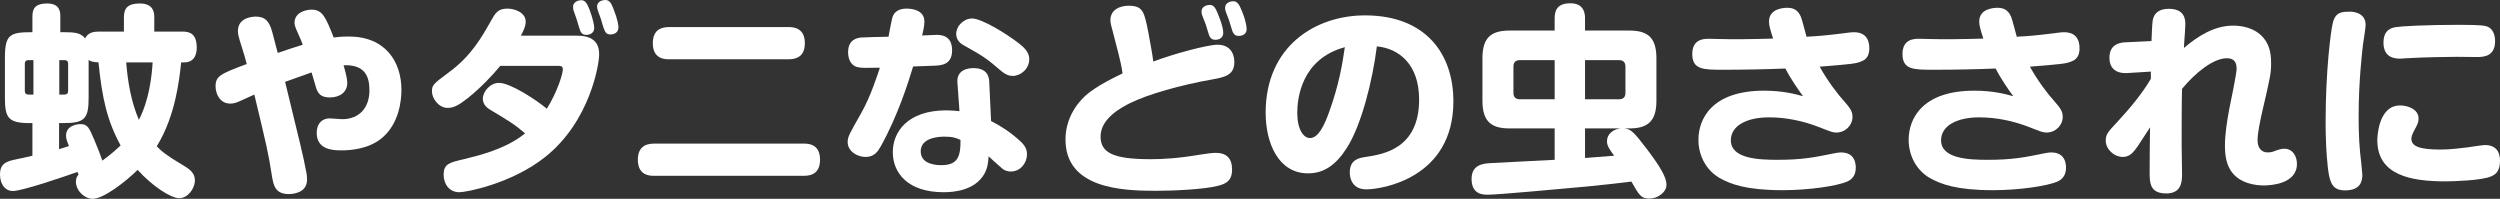
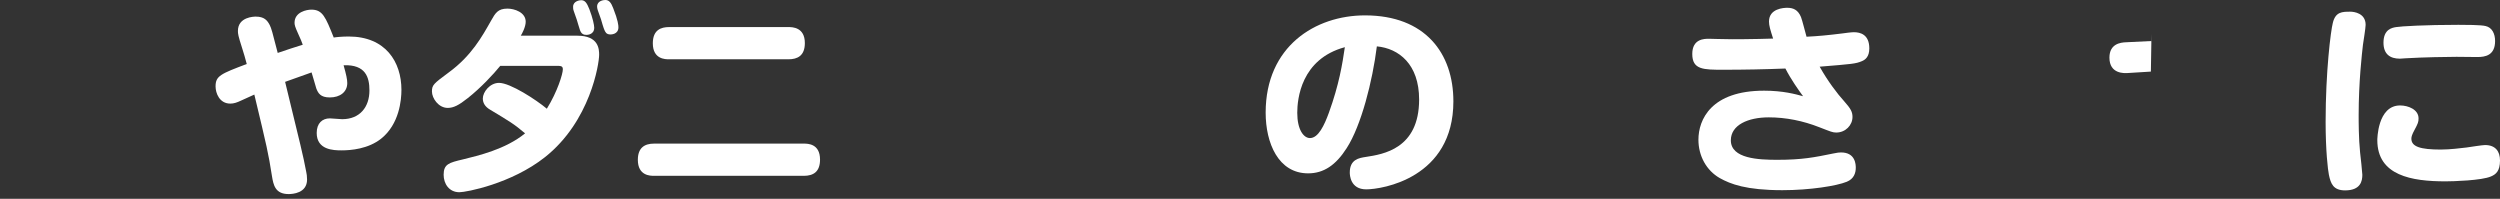
<svg xmlns="http://www.w3.org/2000/svg" id="_レイヤー_1" data-name="レイヤー_1" version="1.1" viewBox="0 0 657.912 52.317">
  <rect x="0" y="0" width="657.912" height="52.317" fill="#333333" stroke="none" />
  <defs>
    <style>
      .st0 {
        fill: #fff;
      }
    </style>
  </defs>
-   <path class="st0" d="M47.674,16.413c-.433,4.211-1.458,14.091-6.425,22.082.864.917,2.105,2.158,7.072,5.075,1.406.864,2.969,1.889,2.969,3.833,0,2.322-1.941,4.75-4.103,4.75-2.322,0-7.289-3.347-10.961-7.45-3.186,3.13-8.961,7.614-11.825,7.614-2.158,0-4.426-2.105-4.426-4.536,0-.864.324-1.458.701-1.836-.107-.161-.107-.217-.269-.703-3.186,1.133-14.523,5.022-17.008,5.022-2.212,0-3.401-1.997-3.401-4.375,0-2.483,1.189-3.291,3.672-3.833,1.619-.322,4.265-.917,4.86-1.078v-8.586h-.864c-5.615,0-6.372-1.567-6.372-6.694v-10.583c0-6.155,1.458-6.641,7.236-6.641v-4.211c0-2.267,1.025-3.347,3.887-3.347,3.401,0,3.455,2.322,3.455,3.347v4.211h.756c3.023,0,4.534.108,5.776,1.619.756-1.564,2.322-1.78,3.564-1.78h6.641v-3.78c0-2.483,1.133-3.616,4.211-3.616,3.672,0,3.78,2.539,3.78,3.616v3.78h7.505c2.05,0,3.669.756,3.669,4.267,0,.969-.214,3.833-3.239,3.833h-.864ZM8.801,15.819h-1.296c-.81,0-.972.539-.972.917v7.236c0,.539.271.917.972.917h1.296v-9.069ZM23.325,25.699c0,5.614-1.081,6.694-6.696,6.694h-1.081v6.858c1.243-.378,1.836-.594,2.592-.811-.593-1.511-.756-1.997-.756-2.753,0-2.7,3.023-3.025,3.779-3.025,1.889,0,2.269.919,3.616,4.05,1.028,2.431,1.514,3.725,2.161,5.561,2.861-2.105,4.158-3.4,4.805-3.994-3.564-6.533-4.858-12.363-5.83-21.866-1.728-.056-2.214-.378-2.592-.65v9.936ZM15.604,15.819v9.069h1.35c.649,0,.972-.322.972-.917v-7.236c0-.594-.324-.917-.972-.917h-1.35ZM33.206,16.413c.43,5.183,1.294,10.366,3.347,15.116,2.7-5.183,3.4-11.499,3.616-15.116h-6.964Z" />
  <path class="st0" d="M80.592,45.242c.108.433.217,1.189.217,1.997,0,3.619-3.833,3.833-4.861,3.833-3.508,0-3.994-2.375-4.372-4.697-.972-6.208-1.297-7.502-4.644-21.488-.539.217-2.969,1.35-3.455,1.567-1.133.539-1.944.811-2.861.811-2.861,0-3.886-2.756-3.886-4.536,0-2.756,1.347-3.294,8.205-5.886-.378-1.458-.808-2.914-1.242-4.264-1.025-3.186-1.081-3.728-1.081-4.428,0-3.728,4.267-3.78,4.697-3.78,2.214,0,3.025.972,3.672,2.214.433.864.703,1.836,2.105,7.344,2.214-.758,4.644-1.567,6.589-2.161-.217-.594-.594-1.619-1.245-2.969-.808-1.78-.917-2.267-.917-2.808,0-2.861,3.239-3.455,4.428-3.455,2.969,0,3.725,1.944,5.886,7.344.539-.108,2.214-.272,3.942-.272,9.716,0,13.874,6.697,13.874,14.038,0,2.647-.539,9.016-5.344,12.849-3.403,2.7-7.939,3.078-10.422,3.078-2.105,0-6.533-.108-6.533-4.589,0-2.592,1.514-3.833,3.455-3.833.486,0,2.756.217,3.242.217,4.697,0,7.18-3.239,7.18-7.558,0-3.455-.972-6.858-6.802-6.641.7,2.483.969,3.725.969,4.697,0,2.322-1.889,3.778-4.589,3.778-2.483,0-3.078-1.133-3.564-2.375-.214-.647-1.025-3.616-1.242-4.211-.808.269-5.505,1.944-6.964,2.483,4.103,16.899,4.697,19.113,5.561,23.702Z" />
  <path class="st0" d="M131.65,17.33c-1.836,2.267-5.183,5.83-8.53,8.477-2.375,1.889-3.778,2.592-5.291,2.592-2.428,0-4.155-2.539-4.155-4.319,0-1.728.43-2.053,4.428-5.022,5.991-4.372,8.8-9.502,11.122-13.605,1.133-1.997,1.78-3.186,4.319-3.186,1.836,0,4.805.972,4.805,3.455,0,1.35-.972,3.186-1.297,3.672h14.902c5.614,0,5.722,3.564,5.722,5.019,0,2.378-2.322,17.494-14.252,26.943-8.855,7.019-20.788,9.233-22.516,9.233-2.753,0-4.155-2.269-4.155-4.592,0-2.805,1.403-3.183,5.075-4.047,3.942-.972,11.23-2.647,16.358-6.858-2.914-2.483-4.155-3.186-9.177-6.208-1.403-.811-1.944-1.836-1.944-2.969,0-1.675,1.836-4.105,4.267-4.105,2.969,0,9.824,4.483,12.58,6.802,2.805-4.533,4.211-9.177,4.211-10.366,0-.917-.542-.917-1.836-.917h-14.633ZM150.98,2.861c-.161-.433-.161-.756-.161-1.081,0-1.458,1.672-1.728,2.105-1.728,1.025,0,1.511.703,2.158,2.322.919,2.375,1.297,4.264,1.297,4.914,0,1.889-1.892,1.889-2.053,1.889-.647,0-1.35-.161-1.728-1.35-.161-.43-.703-2.322-.808-2.644-.108-.378-.703-2-.811-2.322ZM157.296,2.644c-.108-.378-.161-.647-.161-.917,0-1.567,1.78-1.728,2.158-1.728.972,0,1.514.647,2.105,2.214,1.242,3.13,1.35,4.48,1.35,4.966,0,1.889-1.941,1.889-2.105,1.889-1.133,0-1.35-.703-1.564-1.133-.217-.433-.811-2.431-.919-2.861-.108-.378-.756-2.053-.864-2.431Z" />
  <path class="st0" d="M211.537,37.793c1.028,0,4.267,0,4.267,4.211,0,3.186-1.728,4.267-4.267,4.267h-39.412c-.972,0-4.267,0-4.267-4.214,0-3.13,1.728-4.264,4.267-4.264h39.412ZM207.49,7.125c.972,0,4.319,0,4.319,4.211,0,3.35-1.944,4.267-4.319,4.267h-31.424c-.972,0-4.267,0-4.267-4.211,0-3.564,2.214-4.267,4.267-4.267h31.424Z" />
-   <path class="st0" d="M231.769,38.548c-.811,1.403-1.728,2.753-3.994,2.753s-4.697-1.564-4.697-3.886c0-1.458.43-2.105,3.564-7.666,2.483-4.375,4.211-9.827,4.911-11.933-3.886.053-4.858.108-5.939-.161-1.35-.325-2.428-1.675-2.428-3.889,0-3.4,2.375-3.725,3.239-3.886.378-.056,6.477-.217,7.397-.217.161-.811.808-4.372,1.025-5.075.486-1.619,1.889-2.322,3.725-2.322,1.081,0,4.697.217,4.697,3.403,0,1.242-.322,2.483-.594,3.669.594,0,3.186-.161,3.728-.161,1.242,0,4.155.108,4.155,4.05,0,3.778-2.753,3.942-4.372,4.05-1.025.053-1.511.053-5.886.214-1.242,4.105-3.994,12.905-8.53,21.058ZM251.962,21.757c-.272-3.403,2.805-3.833,4.211-3.833,1.619,0,3.994.43,4.155,3.508l.486,10.422c2.756,1.403,5.347,3.13,7.614,5.236,1.406,1.242,1.836,2.322,1.836,3.511,0,2.267-1.675,4.533-4.267,4.533-.756,0-1.619-.214-2.214-.756-2.158-1.889-2.589-2.267-3.616-3.239-.108,1.619-.217,2.969-1.133,4.644-2.483,4.319-7.936,4.805-10.691,4.805-9.394,0-13.388-5.022-13.388-10.583,0-5.183,3.78-10.961,14.091-10.961,1.403,0,2.431.108,3.455.217l-.539-7.505ZM248.56,35.957c-1.728,0-6.264.325-6.264,3.889,0,3.616,4.644,3.616,5.4,3.616,4.211,0,5.13-2.053,5.075-6.641-1.081-.486-1.941-.864-4.211-.864ZM255.796,4.858c2.428,0,8.8,3.78,12.524,6.694,1.892,1.511,2.539,2.647,2.539,4.05,0,2.539-2.269,4.372-4.319,4.372-1.406,0-2.375-.7-3.511-1.672-2.969-2.539-3.942-3.347-8.908-6.1-1.025-.542-2.483-1.35-2.483-3.294,0-1.028.539-1.889.703-2.161.43-.539,1.619-1.889,3.455-1.889Z" />
-   <path class="st0" d="M320.406,11.769c4.428,0,4.428,4.05,4.428,4.589,0,3.294-2.322,3.942-5.778,4.536-8.261,1.458-16.952,3.886-21.813,6.316-1.997,1.025-7.611,3.889-7.611,8.694,0,4.319,3.347,5.991,13.172,5.991,3.294,0,7.289-.217,13.283-1.242,1.025-.161,2.917-.43,3.833-.43,2.861,0,4.319,1.455,4.319,4.372,0,2.969-1.567,3.78-3.78,4.319-3.833.972-11.93,1.297-16.413,1.297-8.852,0-23.646-.65-23.646-13.5,0-5.722,3.239-10.205,6.694-12.688,2.917-2.105,5.561-3.347,8.313-4.697-.161-1.294-.322-2.536-2.158-9.447-.972-3.564-1.025-3.942-1.025-4.589,0-2.808,2.592-3.78,4.805-3.78,3.833,0,4.103,1.672,5.183,7.072.322,1.728,1.133,6.103,1.294,7.614,5.239-1.997,14.255-4.428,16.899-4.428ZM316.356,3.994c-.108-.325-.161-.703-.161-.972,0-1.403,1.567-1.728,2.158-1.728,1.189,0,1.619.919,2.486,3.186.808,1.997,1.078,3.508,1.078,4.103,0,1.892-1.889,1.892-2.05,1.892-.542,0-1.297-.108-1.728-1.35-.164-.433-.703-2.322-.811-2.647-.161-.378-.811-2.105-.972-2.483ZM322.567,3.022c-.164-.43-.164-.864-.164-.972,0-1.403,1.511-1.728,2.105-1.728,1.133,0,1.619.811,2.431,2.861.756,1.836,1.133,3.619,1.133,4.428,0,1.836-1.836,1.836-2.05,1.836-.486,0-1.297-.053-1.728-1.35-.164-.378-.703-2.322-.811-2.644-.161-.378-.811-2.105-.917-2.431Z" />
  <path class="st0" d="M354.404,38.979c-2.861,4.483-6.047,6.641-10.15,6.641-7.83,0-11.177-7.936-11.177-15.98,0-17.438,13.066-25.593,26.132-25.593,15.874,0,23.271,9.988,23.271,22.624,0,20.191-18.735,23.16-22.946,23.16s-4.319-3.833-4.319-4.425c0-3.455,2.428-3.833,4.211-4.105,4.536-.7,14.038-2.105,14.038-15.116,0-9.286-5.347-13.444-11.125-13.983-1.133,9.122-4.103,20.838-7.936,26.777ZM341.393,29.693c0,4.428,1.672,6.641,3.347,6.641,2.214,0,3.778-3.4,4.966-6.641,2.7-7.45,3.564-12.849,4.211-17.277-11.552,3.133-12.524,13.661-12.524,17.277Z" />
-   <path class="st0" d="M427.492,33.796c1.728.217,2.431.867,5.886,5.4,3.564,4.697,5.183,7.505,5.183,9.394,0,2-2.269,3.672-4.536,3.672-2.105,0-2.644-.864-4.697-4.48-3.564.43-8.1.972-11.661,1.294-7.128.65-23.38,2.161-26.132,2.161-1.189,0-4.267,0-4.267-4.158,0-3.833,3.186-4.05,5.13-4.158,2.428-.161,14.091-.7,16.735-.864v-8.261h-11.822c-4.536,0-7.183-1.511-7.183-7.233v-11.286c0-5.722,2.647-7.233,7.183-7.233h11.822v-3.186c0-2.105.65-3.994,4.158-3.994,3.833,0,3.833,3.13,3.833,3.994v3.186h11.608c4.483,0,7.18,1.458,7.18,7.233v11.286c0,5.778-2.753,7.233-7.18,7.233h-1.242ZM409.134,15.819h-9.177c-1.294,0-1.675.808-1.675,1.728v6.911c0,1.081.594,1.672,1.675,1.672h9.177v-10.311ZM417.125,15.819v10.311h8.964c1.242,0,1.672-.756,1.672-1.672v-6.911c0-1.133-.594-1.728-1.672-1.728h-8.964ZM417.125,33.796v7.778c5.239-.381,5.83-.433,7.666-.594-1.35-1.836-1.889-2.647-1.889-3.833,0-1.892,1.675-3.133,3.508-3.35h-9.286Z" />
  <path class="st0" d="M465.536,5.669c0-3.455,3.942-3.619,4.805-3.619,1.511,0,2.808.486,3.616,2.431.325.811,1.242,4.48,1.458,5.183,3.186-.161,5.453-.378,9.394-.864.811-.108,2.322-.325,3.078-.325,1.675,0,4.05.594,4.05,4.267,0,2.158-1.025,2.969-1.944,3.347-1.672.703-2.536.756-11.122,1.458,2.105,3.778,4.697,7.18,6.425,9.069,1.728,1.944,2.214,2.808,2.214,4.158,0,2.161-1.836,4.103-4.264,4.103-.972,0-1.406-.214-4.483-1.403-4.264-1.675-8.747-2.592-13.28-2.592-5.455,0-9.988,1.997-9.988,6.047,0,4.858,7.397,5.127,12.202,5.127,6.586,0,9.772-.647,14.791-1.672,1.081-.217,1.458-.269,2-.269,3.833,0,3.886,3.239,3.886,4.047,0,1.35-.486,2.917-2.375,3.672-2.644,1.081-9.663,2.214-16.952,2.214-9.558,0-13.661-1.619-16.469-3.186-3.508-1.997-5.614-5.83-5.614-10.094,0-5.291,3.347-12.905,17.277-12.905,5.019,0,8.261.917,10.258,1.458-1.189-1.619-3.186-4.428-4.644-7.289-5.4.214-10.852.322-16.305.322-5.291,0-8.205,0-8.205-4.155,0-3.997,3.183-3.997,4.372-3.997.594,0,1.619.056,2.214.056,3.239.108,4.914.053,6.802.053,3.078,0,5.291-.108,7.883-.161-.756-2.375-1.081-3.403-1.081-4.48Z" />
-   <path class="st0" d="M520.861,5.669c0-3.455,3.942-3.619,4.805-3.619,1.511,0,2.808.486,3.616,2.431.325.811,1.242,4.48,1.458,5.183,3.186-.161,5.453-.378,9.394-.864.811-.108,2.322-.325,3.078-.325,1.675,0,4.05.594,4.05,4.267,0,2.158-1.025,2.969-1.944,3.347-1.672.703-2.536.756-11.122,1.458,2.105,3.778,4.697,7.18,6.425,9.069,1.728,1.944,2.214,2.808,2.214,4.158,0,2.161-1.836,4.103-4.264,4.103-.972,0-1.406-.214-4.483-1.403-4.264-1.675-8.747-2.592-13.28-2.592-5.453,0-9.988,1.997-9.988,6.047,0,4.858,7.397,5.127,12.202,5.127,6.586,0,9.772-.647,14.794-1.672,1.078-.217,1.455-.269,1.997-.269,3.833,0,3.886,3.239,3.886,4.047,0,1.35-.486,2.917-2.375,3.672-2.647,1.081-9.663,2.214-16.952,2.214-9.558,0-13.661-1.619-16.469-3.186-3.508-1.997-5.614-5.83-5.614-10.094,0-5.291,3.347-12.905,17.277-12.905,5.019,0,8.261.917,10.258,1.458-1.189-1.619-3.186-4.428-4.644-7.289-5.4.214-10.852.322-16.305.322-5.291,0-8.208,0-8.208-4.155,0-3.997,3.186-3.997,4.375-3.997.594,0,1.619.056,2.214.056,3.239.108,4.914.053,6.802.053,3.078,0,5.291-.108,7.883-.161-.756-2.375-1.081-3.403-1.081-4.48Z" />
-   <path class="st0" d="M566.036,18.841l-6.103.378c-.864.056-4.805.272-4.805-4.047,0-3.619,2.864-3.997,4.375-4.05l6.694-.325c.056-1.081.164-4.75.325-5.453.322-1.78,1.567-3.025,4.211-3.025,2.592,0,4.372,1.028,4.372,3.997,0,.703-.161,3.239-.269,4.48-.053.811-.108,1.567-.108,1.836,3.728-3.186,8.044-5.886,12.958-5.886,2.161,0,5.725.486,8.047,3.294,1.294,1.619,1.941,3.508,1.941,6.533,0,2.644-.108,3.294-2.428,13.227-.325,1.511-1.136,5.075-1.136,7.128,0,2.105,1.136,3.186,2.647,3.186.378,0,1.081-.056,1.458-.217,1.455-.539,2.158-.756,2.914-.756,2.269,0,3.347,1.997,3.347,3.994,0,5.291-6.911,5.669-8.744,5.669-2.108,0-6.48-.486-8.694-3.942-.972-1.564-1.511-3.455-1.511-6.533,0-2.861.486-6.1,1.133-9.611.325-1.672,1.944-9.286,1.944-10.636,0-2.322-1.297-2.753-2.592-2.753-3.511,0-8.261,3.78-11.772,8.044-.108,2.7-.108,11.555-.108,14.902,0,1.133.108,6.369.108,7.397,0,1.889,0,5.236-4.155,5.236-4.375,0-4.375-2.861-4.375-5.669,0-3.942.056-7.827.108-11.716-3.078,4.753-3.78,5.886-4.641,6.697-.433.43-1.245,1.078-2.486,1.078-2.428,0-4.533-2.105-4.533-4.264,0-1.728.647-2.375,2.914-4.805,3.294-3.564,6.48-7.289,8.964-11.499v-1.892Z" />
+   <path class="st0" d="M566.036,18.841l-6.103.378c-.864.056-4.805.272-4.805-4.047,0-3.619,2.864-3.997,4.375-4.05l6.694-.325v-1.892Z" />
  <path class="st0" d="M622.55,6.533c0,.808-.594,4.48-.703,5.236-.269,2.322-1.133,9.88-1.133,18.519,0,1.78,0,6.155.378,9.827.108.756.592,5.453.592,5.883,0,1.619-.43,4.105-4.533,4.105-3.133,0-3.78-1.783-4.267-4.105-.269-1.242-.864-6.369-.864-13.93,0-13.28,1.35-23.916,1.892-26.021.7-2.969,2.483-2.969,4.641-2.969.919,0,3.997.378,3.997,3.455ZM655.537,46.431c-2.431,1.081-10.097,1.294-11.933,1.294-8.961,0-17.98-1.511-17.98-10.852,0-.053,0-9.122,5.994-9.122,2.158,0,4.858,1.078,4.858,3.4,0,.972-.161,1.35-1.078,3.078-.65,1.189-.811,1.78-.811,2.267,0,2.105,2.375,2.864,7.722,2.864,2.592,0,5.289-.381,6.802-.542.756-.108,4.155-.647,4.858-.647,2.753,0,3.942,1.675,3.942,4.05,0,2.808-1.081,3.669-2.375,4.211ZM651.973,15.008c-.864,0-4.697-.053-5.508-.053-2.375,0-8.691.108-13.28.378-.164,0-1.242.108-1.619.108-2.592,0-4.319-1.189-4.319-4.211,0-3.619,2.375-3.942,3.347-4.105,1.186-.214,7.775-.592,16.358-.592,1.728,0,5.939,0,7.18.322,1.675.378,2.486,1.997,2.486,3.942,0,3.78-2.592,4.211-4.644,4.211Z" />
</svg>